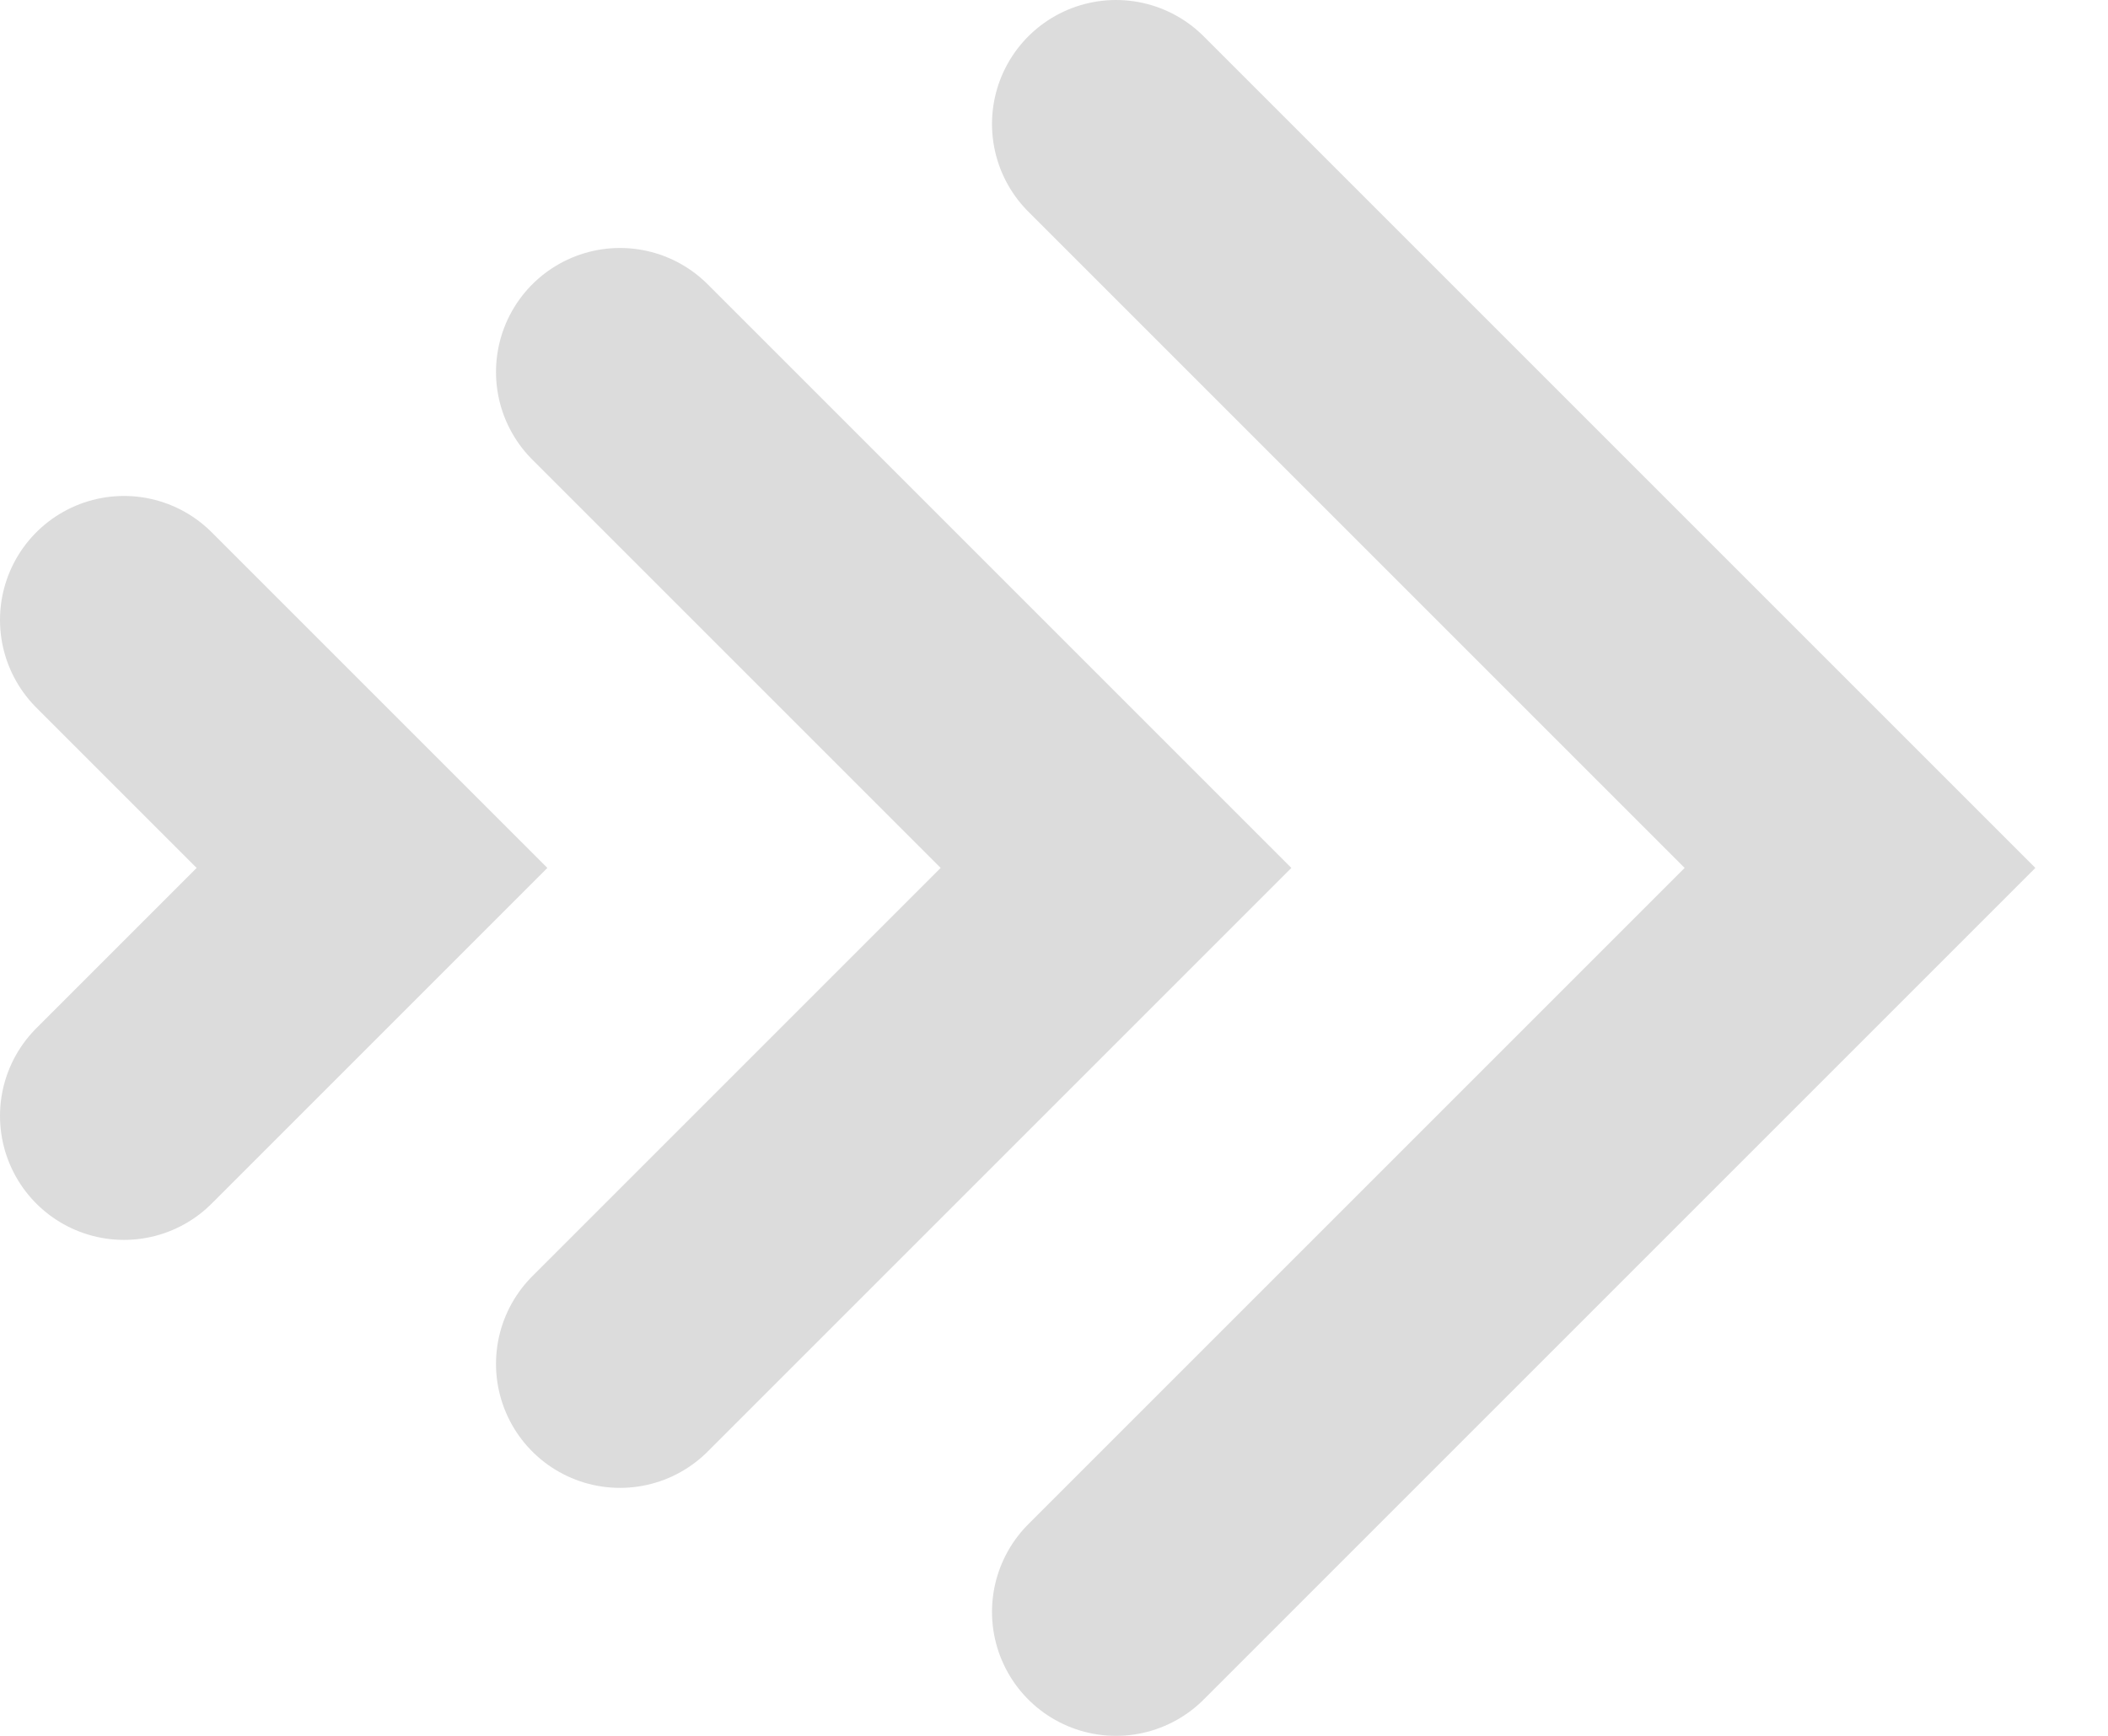
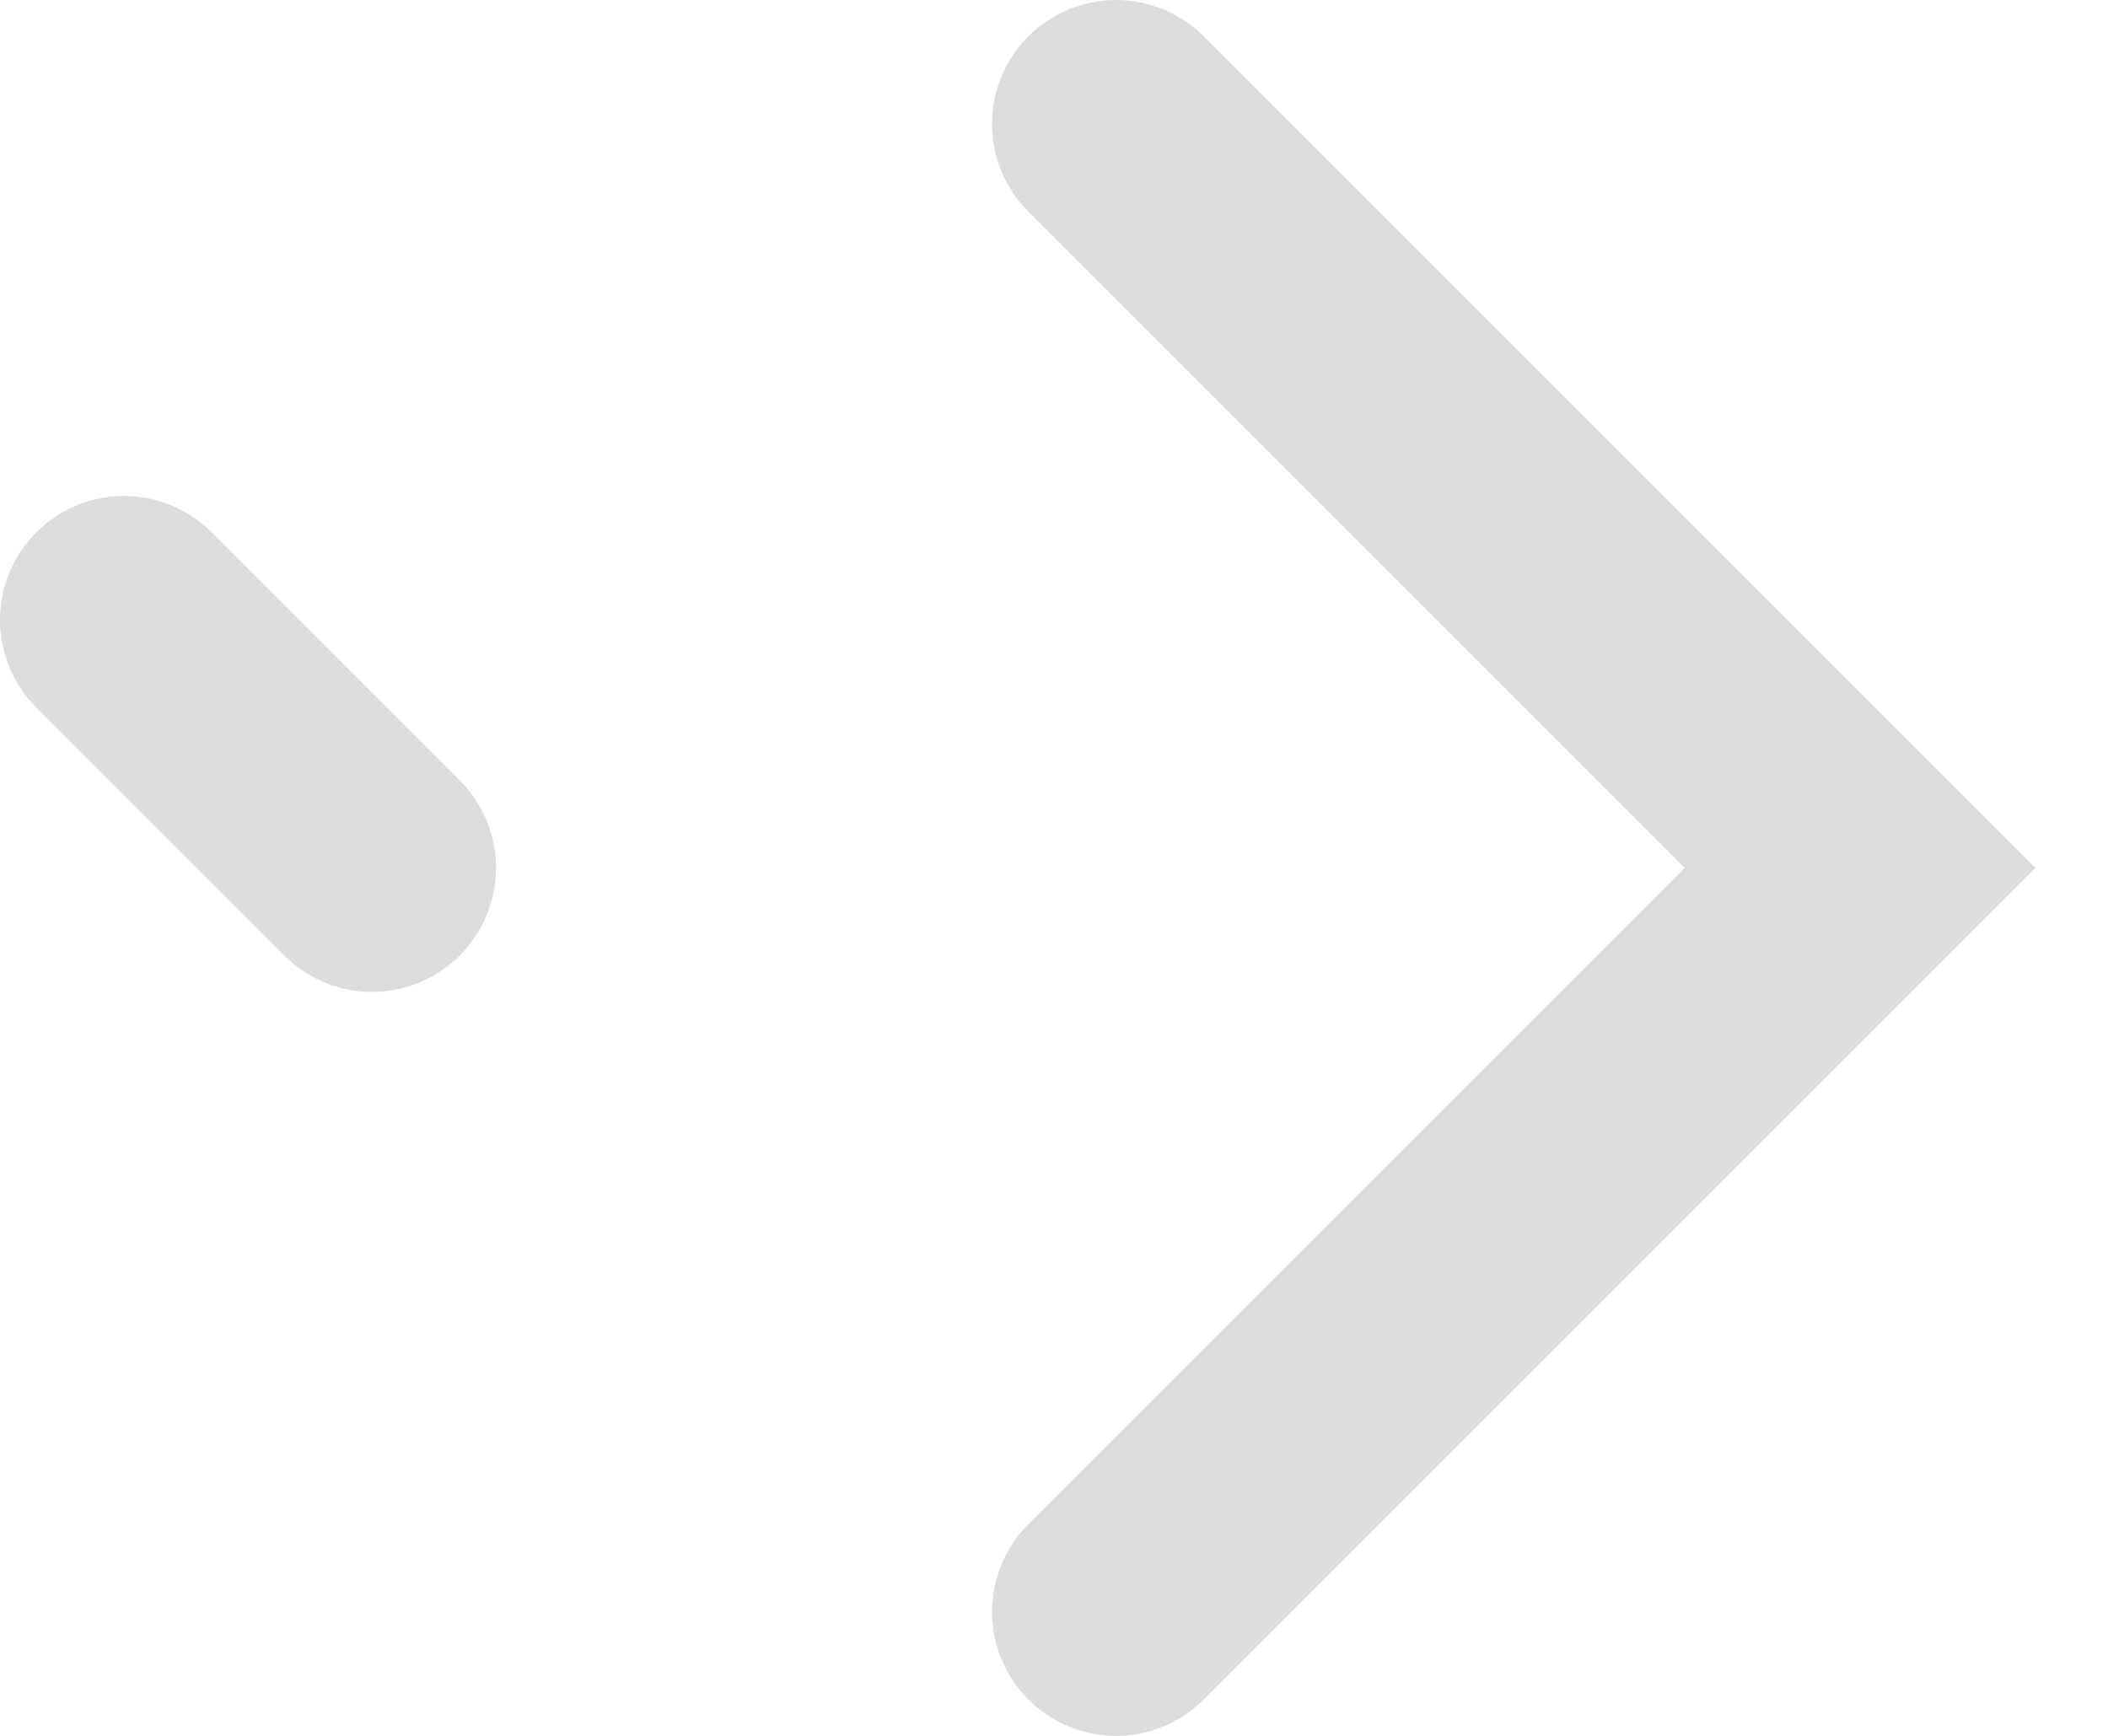
<svg xmlns="http://www.w3.org/2000/svg" width="17" height="14" viewBox="0 0 17 14" fill="none">
-   <path d="M1 5L3 7L1 9" stroke="#DCDCDC" stroke-width="2" stroke-linecap="round" />
-   <path d="M5 3L9 7L5 11" stroke="#DCDCDC" stroke-width="2" stroke-linecap="round" />
+   <path d="M1 5L3 7" stroke="#DCDCDC" stroke-width="2" stroke-linecap="round" />
  <path d="M9 1L15 7L9 13" stroke="#DCDCDC" stroke-width="2" stroke-linecap="round" />
</svg>